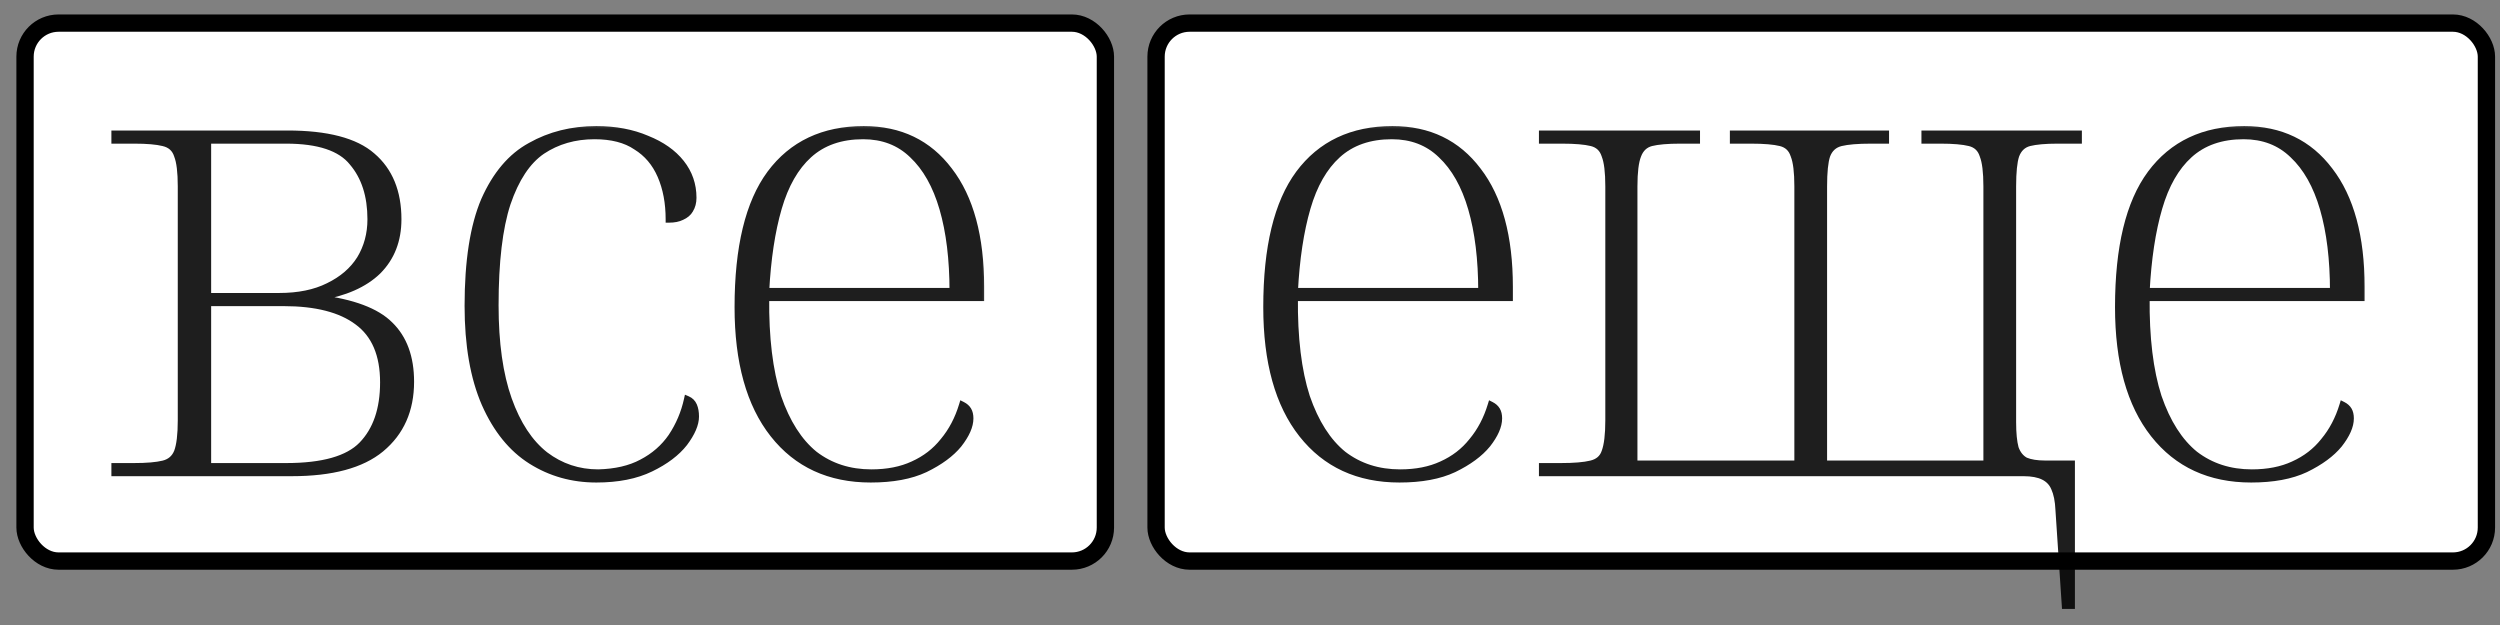
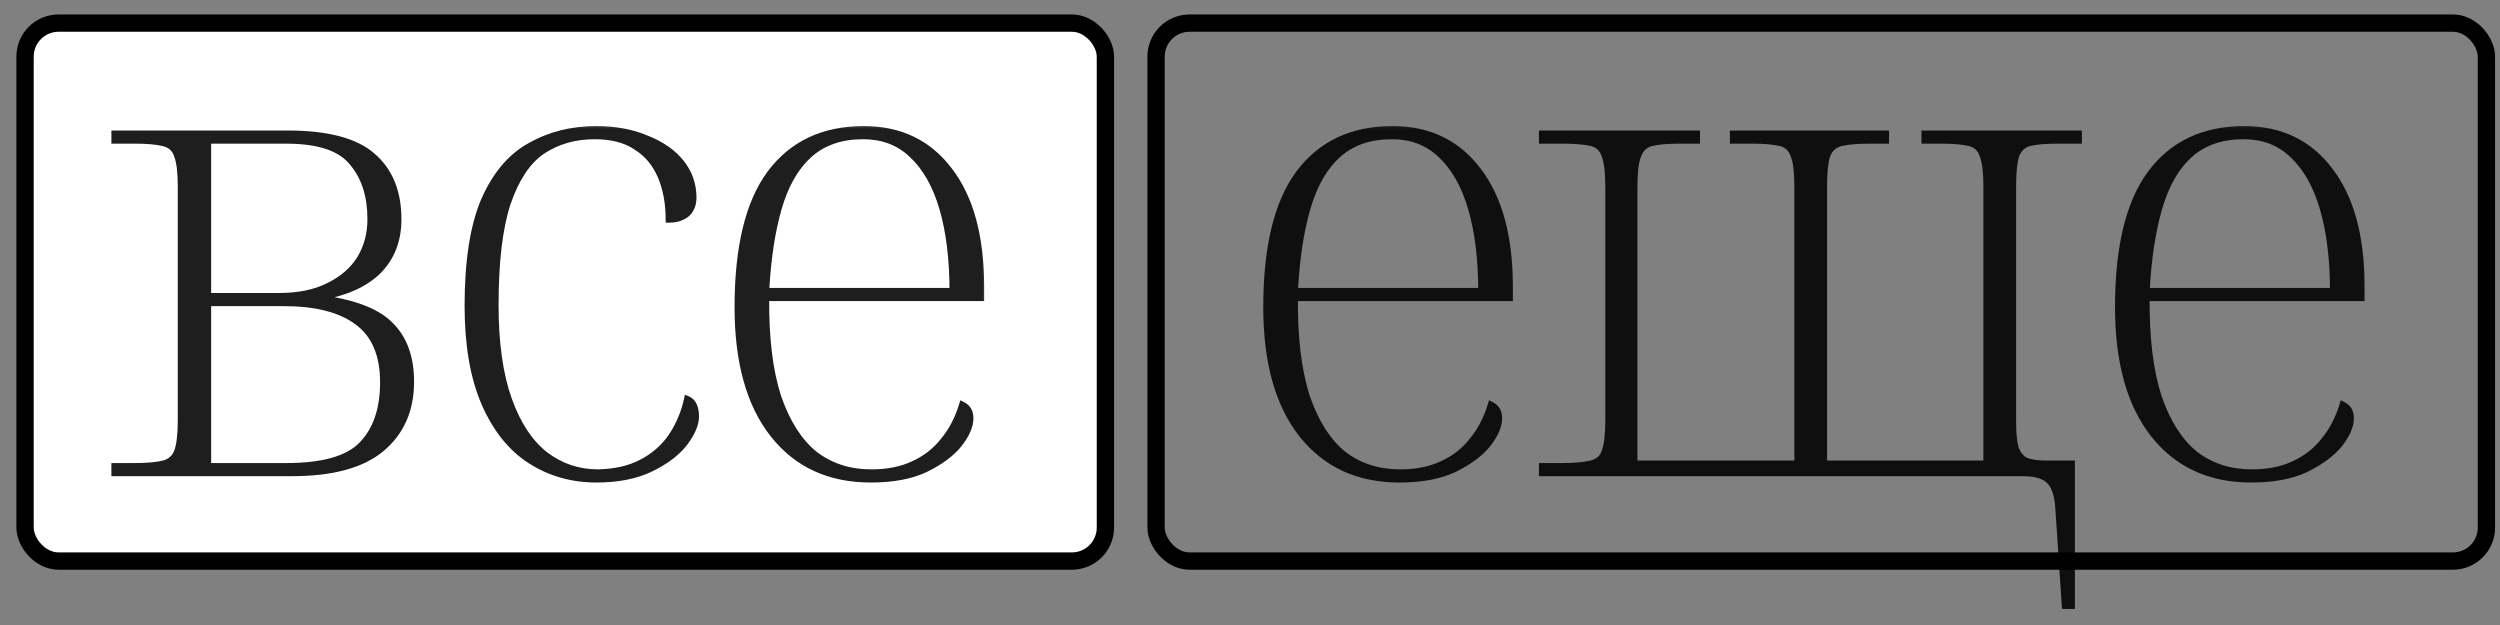
<svg xmlns="http://www.w3.org/2000/svg" width="120" height="30" viewBox="0 0 120 30" fill="none">
  <rect x="0" y="0" width="120" height="30" fill="#808080" stroke="none" />
  <rect x="1.202" y="1.109" width="51.857" height="25.822" rx="1.608" fill="white" />
  <rect x="1.202" y="1.109" width="51.857" height="25.822" rx="1.608" stroke="black" stroke-width="0.831" />
  <g opacity="0.88">
    <mask id="path-2-outside-1_2035_19" maskUnits="userSpaceOnUse" x="4.63" y="5.694" width="43" height="18" fill="black">
      <rect fill="white" x="4.63" y="5.694" width="43" height="18" />
-       <path d="M5.51 22.694V22.39H6.421C7.048 22.39 7.523 22.35 7.847 22.269C8.171 22.188 8.393 21.996 8.515 21.692C8.636 21.369 8.697 20.863 8.697 20.175V8.947C8.697 8.259 8.636 7.763 8.515 7.46C8.414 7.136 8.191 6.934 7.847 6.853C7.523 6.772 7.058 6.731 6.451 6.731H5.51V6.428H13.795C15.697 6.428 17.052 6.782 17.861 7.49C18.691 8.198 19.106 9.21 19.106 10.525C19.106 11.536 18.782 12.366 18.134 13.013C17.487 13.64 16.546 14.055 15.312 14.257V14.318C16.931 14.52 18.064 14.945 18.711 15.592C19.379 16.24 19.712 17.15 19.712 18.324C19.712 19.679 19.237 20.751 18.286 21.54C17.356 22.309 15.929 22.694 14.007 22.694H5.51ZM13.734 22.39C15.494 22.39 16.708 22.046 17.376 21.358C18.064 20.65 18.408 19.649 18.408 18.354C18.408 17.019 17.993 16.048 17.163 15.441C16.354 14.834 15.171 14.53 13.613 14.53H9.971V22.39H13.734ZM13.4 14.227C14.331 14.227 15.12 14.065 15.768 13.741C16.435 13.418 16.941 12.983 17.285 12.437C17.629 11.87 17.801 11.233 17.801 10.525C17.801 9.392 17.507 8.481 16.921 7.793C16.354 7.085 15.292 6.731 13.734 6.731H9.971V14.227H13.4ZM28.624 22.997C27.471 22.997 26.429 22.704 25.498 22.117C24.568 21.53 23.829 20.62 23.283 19.386C22.737 18.131 22.464 16.564 22.464 14.682C22.464 12.538 22.727 10.848 23.253 9.614C23.799 8.38 24.538 7.51 25.468 7.005C26.399 6.478 27.451 6.215 28.624 6.215C29.535 6.215 30.344 6.367 31.052 6.671C31.76 6.954 32.306 7.338 32.691 7.824C33.075 8.309 33.267 8.866 33.267 9.493C33.267 9.715 33.217 9.908 33.115 10.069C33.035 10.211 32.903 10.322 32.721 10.403C32.559 10.484 32.357 10.525 32.114 10.525C32.114 9.736 31.983 9.038 31.72 8.431C31.456 7.824 31.062 7.359 30.536 7.035C30.03 6.691 29.363 6.519 28.533 6.519C27.582 6.519 26.743 6.762 26.014 7.247C25.306 7.733 24.75 8.572 24.345 9.766C23.961 10.939 23.769 12.568 23.769 14.652C23.769 16.473 23.981 17.98 24.406 19.173C24.831 20.367 25.418 21.257 26.166 21.844C26.915 22.41 27.764 22.694 28.715 22.694C29.545 22.673 30.243 22.512 30.809 22.208C31.396 21.905 31.871 21.49 32.235 20.964C32.6 20.418 32.852 19.821 32.994 19.173C33.136 19.234 33.237 19.335 33.298 19.477C33.358 19.619 33.389 19.791 33.389 19.993C33.389 20.357 33.206 20.782 32.842 21.267C32.478 21.733 31.942 22.137 31.234 22.481C30.526 22.825 29.656 22.997 28.624 22.997ZM41.795 22.997C39.813 22.997 38.255 22.279 37.122 20.843C35.989 19.406 35.423 17.373 35.423 14.743C35.423 11.87 35.939 9.736 36.97 8.34C38.022 6.924 39.52 6.215 41.462 6.215C43.202 6.215 44.567 6.873 45.559 8.188C46.57 9.503 47.076 11.364 47.076 13.772V14.288H36.758C36.738 16.21 36.93 17.798 37.335 19.052C37.759 20.286 38.346 21.207 39.095 21.814C39.864 22.4 40.774 22.694 41.826 22.694C42.595 22.694 43.262 22.562 43.829 22.299C44.415 22.036 44.901 21.662 45.285 21.176C45.69 20.691 45.993 20.114 46.196 19.447C46.317 19.507 46.408 19.588 46.469 19.689C46.53 19.791 46.56 19.922 46.56 20.084C46.56 20.448 46.378 20.863 46.014 21.328C45.65 21.773 45.113 22.168 44.405 22.512C43.717 22.835 42.847 22.997 41.795 22.997ZM45.74 13.984C45.74 12.447 45.579 11.121 45.255 10.009C44.931 8.896 44.446 8.036 43.798 7.429C43.171 6.822 42.382 6.519 41.431 6.519C40.359 6.519 39.489 6.822 38.822 7.429C38.174 8.016 37.689 8.866 37.365 9.978C37.041 11.091 36.839 12.426 36.758 13.984H45.74Z" />
    </mask>
    <path d="M5.51 22.694V22.39H6.421C7.048 22.39 7.523 22.35 7.847 22.269C8.171 22.188 8.393 21.996 8.515 21.692C8.636 21.369 8.697 20.863 8.697 20.175V8.947C8.697 8.259 8.636 7.763 8.515 7.46C8.414 7.136 8.191 6.934 7.847 6.853C7.523 6.772 7.058 6.731 6.451 6.731H5.51V6.428H13.795C15.697 6.428 17.052 6.782 17.861 7.49C18.691 8.198 19.106 9.21 19.106 10.525C19.106 11.536 18.782 12.366 18.134 13.013C17.487 13.64 16.546 14.055 15.312 14.257V14.318C16.931 14.52 18.064 14.945 18.711 15.592C19.379 16.24 19.712 17.15 19.712 18.324C19.712 19.679 19.237 20.751 18.286 21.54C17.356 22.309 15.929 22.694 14.007 22.694H5.51ZM13.734 22.39C15.494 22.39 16.708 22.046 17.376 21.358C18.064 20.65 18.408 19.649 18.408 18.354C18.408 17.019 17.993 16.048 17.163 15.441C16.354 14.834 15.171 14.53 13.613 14.53H9.971V22.39H13.734ZM13.4 14.227C14.331 14.227 15.12 14.065 15.768 13.741C16.435 13.418 16.941 12.983 17.285 12.437C17.629 11.87 17.801 11.233 17.801 10.525C17.801 9.392 17.507 8.481 16.921 7.793C16.354 7.085 15.292 6.731 13.734 6.731H9.971V14.227H13.4ZM28.624 22.997C27.471 22.997 26.429 22.704 25.498 22.117C24.568 21.53 23.829 20.62 23.283 19.386C22.737 18.131 22.464 16.564 22.464 14.682C22.464 12.538 22.727 10.848 23.253 9.614C23.799 8.38 24.538 7.51 25.468 7.005C26.399 6.478 27.451 6.215 28.624 6.215C29.535 6.215 30.344 6.367 31.052 6.671C31.76 6.954 32.306 7.338 32.691 7.824C33.075 8.309 33.267 8.866 33.267 9.493C33.267 9.715 33.217 9.908 33.115 10.069C33.035 10.211 32.903 10.322 32.721 10.403C32.559 10.484 32.357 10.525 32.114 10.525C32.114 9.736 31.983 9.038 31.72 8.431C31.456 7.824 31.062 7.359 30.536 7.035C30.03 6.691 29.363 6.519 28.533 6.519C27.582 6.519 26.743 6.762 26.014 7.247C25.306 7.733 24.75 8.572 24.345 9.766C23.961 10.939 23.769 12.568 23.769 14.652C23.769 16.473 23.981 17.98 24.406 19.173C24.831 20.367 25.418 21.257 26.166 21.844C26.915 22.41 27.764 22.694 28.715 22.694C29.545 22.673 30.243 22.512 30.809 22.208C31.396 21.905 31.871 21.49 32.235 20.964C32.6 20.418 32.852 19.821 32.994 19.173C33.136 19.234 33.237 19.335 33.298 19.477C33.358 19.619 33.389 19.791 33.389 19.993C33.389 20.357 33.206 20.782 32.842 21.267C32.478 21.733 31.942 22.137 31.234 22.481C30.526 22.825 29.656 22.997 28.624 22.997ZM41.795 22.997C39.813 22.997 38.255 22.279 37.122 20.843C35.989 19.406 35.423 17.373 35.423 14.743C35.423 11.87 35.939 9.736 36.97 8.34C38.022 6.924 39.52 6.215 41.462 6.215C43.202 6.215 44.567 6.873 45.559 8.188C46.57 9.503 47.076 11.364 47.076 13.772V14.288H36.758C36.738 16.21 36.93 17.798 37.335 19.052C37.759 20.286 38.346 21.207 39.095 21.814C39.864 22.4 40.774 22.694 41.826 22.694C42.595 22.694 43.262 22.562 43.829 22.299C44.415 22.036 44.901 21.662 45.285 21.176C45.69 20.691 45.993 20.114 46.196 19.447C46.317 19.507 46.408 19.588 46.469 19.689C46.53 19.791 46.56 19.922 46.56 20.084C46.56 20.448 46.378 20.863 46.014 21.328C45.65 21.773 45.113 22.168 44.405 22.512C43.717 22.835 42.847 22.997 41.795 22.997ZM45.74 13.984C45.74 12.447 45.579 11.121 45.255 10.009C44.931 8.896 44.446 8.036 43.798 7.429C43.171 6.822 42.382 6.519 41.431 6.519C40.359 6.519 39.489 6.822 38.822 7.429C38.174 8.016 37.689 8.866 37.365 9.978C37.041 11.091 36.839 12.426 36.758 13.984H45.74Z" fill="black" />
-     <path d="M5.51 22.694H5.347V22.857H5.51V22.694ZM5.51 22.39V22.227H5.347V22.39H5.51ZM7.847 22.269L7.887 22.427L7.847 22.269ZM8.515 21.692L8.667 21.753L8.668 21.75L8.515 21.692ZM8.515 7.46L8.358 7.509L8.363 7.52L8.515 7.46ZM7.847 6.853L7.807 7.011L7.81 7.012L7.847 6.853ZM5.51 6.731H5.347V6.895H5.51V6.731ZM5.51 6.428V6.264H5.347V6.428H5.51ZM17.861 7.49L17.754 7.613L17.755 7.614L17.861 7.49ZM18.134 13.013L18.248 13.131L18.25 13.129L18.134 13.013ZM15.312 14.257L15.286 14.096L15.149 14.118V14.257H15.312ZM15.312 14.318H15.149V14.462L15.292 14.48L15.312 14.318ZM18.711 15.592L18.595 15.708L18.597 15.71L18.711 15.592ZM18.286 21.54L18.39 21.667L18.391 21.666L18.286 21.54ZM17.376 21.358L17.259 21.244L17.259 21.244L17.376 21.358ZM17.163 15.441L17.065 15.572L17.067 15.573L17.163 15.441ZM9.971 14.53V14.367H9.808V14.53H9.971ZM9.971 22.39H9.808V22.554H9.971V22.39ZM15.768 13.741L15.696 13.594L15.694 13.595L15.768 13.741ZM17.285 12.437L17.423 12.524L17.425 12.521L17.285 12.437ZM16.921 7.793L16.793 7.896L16.796 7.9L16.921 7.793ZM9.971 6.731V6.568H9.808V6.731H9.971ZM9.971 14.227H9.808V14.39H9.971V14.227ZM5.51 22.694H5.674V22.39H5.51H5.347V22.694H5.51ZM5.51 22.39V22.554H6.421V22.39V22.227H5.51V22.39ZM6.421 22.39V22.554C7.052 22.554 7.543 22.513 7.887 22.427L7.847 22.269L7.807 22.11C7.503 22.186 7.044 22.227 6.421 22.227V22.39ZM7.847 22.269L7.887 22.427C8.26 22.334 8.525 22.106 8.667 21.753L8.515 21.692L8.363 21.631C8.261 21.885 8.081 22.042 7.807 22.11L7.847 22.269ZM8.515 21.692L8.668 21.75C8.8 21.397 8.86 20.867 8.86 20.175H8.697H8.533C8.533 20.859 8.472 21.34 8.362 21.635L8.515 21.692ZM8.697 20.175H8.86V8.947H8.697H8.533V20.175H8.697ZM8.697 8.947H8.86C8.86 8.256 8.8 7.733 8.667 7.399L8.515 7.46L8.363 7.52C8.472 7.793 8.533 8.262 8.533 8.947H8.697ZM8.515 7.46L8.671 7.411C8.552 7.029 8.282 6.787 7.885 6.694L7.847 6.853L7.81 7.012C8.1 7.08 8.276 7.243 8.359 7.508L8.515 7.46ZM7.847 6.853L7.887 6.694C7.544 6.608 7.062 6.568 6.451 6.568V6.731V6.895C7.054 6.895 7.503 6.935 7.807 7.011L7.847 6.853ZM6.451 6.731V6.568H5.51V6.731V6.895H6.451V6.731ZM5.51 6.731H5.674V6.428H5.51H5.347V6.731H5.51ZM5.51 6.428V6.591H13.795V6.428V6.264H5.51V6.428ZM13.795 6.428V6.591C15.685 6.591 16.99 6.945 17.754 7.613L17.861 7.49L17.969 7.367C17.114 6.619 15.709 6.264 13.795 6.264V6.428ZM17.861 7.49L17.755 7.614C18.541 8.285 18.942 9.247 18.942 10.525H19.106H19.269C19.269 9.173 18.841 8.111 17.968 7.366L17.861 7.49ZM19.106 10.525H18.942C18.942 11.498 18.632 12.284 18.019 12.897L18.134 13.013L18.25 13.129C18.932 12.447 19.269 11.575 19.269 10.525H19.106ZM18.134 13.013L18.021 12.896C17.405 13.492 16.499 13.897 15.286 14.096L15.312 14.257L15.339 14.419C16.593 14.213 17.569 13.788 18.248 13.131L18.134 13.013ZM15.312 14.257H15.149V14.318H15.312H15.476V14.257H15.312ZM15.312 14.318L15.292 14.48C16.899 14.681 17.987 15.1 18.595 15.708L18.711 15.592L18.827 15.477C18.14 14.79 16.962 14.359 15.333 14.156L15.312 14.318ZM18.711 15.592L18.597 15.71C19.225 16.319 19.549 17.182 19.549 18.324H19.713H19.876C19.876 17.118 19.532 16.161 18.825 15.475L18.711 15.592ZM19.713 18.324H19.549C19.549 19.636 19.091 20.66 18.182 21.415L18.286 21.54L18.391 21.666C19.383 20.843 19.876 19.723 19.876 18.324H19.713ZM18.286 21.54L18.182 21.414C17.294 22.148 15.912 22.53 14.007 22.53V22.694V22.857C15.946 22.857 17.418 22.47 18.39 21.667L18.286 21.54ZM14.007 22.694V22.53H5.51V22.694V22.857H14.007V22.694ZM13.734 22.39V22.554C15.505 22.554 16.777 22.21 17.493 21.472L17.376 21.358L17.259 21.244C16.639 21.883 15.484 22.227 13.734 22.227V22.39ZM17.376 21.358L17.493 21.472C18.219 20.725 18.571 19.678 18.571 18.354H18.408H18.244C18.244 19.62 17.908 20.575 17.259 21.244L17.376 21.358ZM18.408 18.354H18.571C18.571 16.984 18.144 15.955 17.26 15.309L17.163 15.441L17.067 15.573C17.842 16.14 18.244 17.054 18.244 18.354H18.408ZM17.163 15.441L17.262 15.31C16.412 14.673 15.188 14.367 13.613 14.367V14.53V14.694C15.153 14.694 16.296 14.995 17.065 15.572L17.163 15.441ZM13.613 14.53V14.367H9.971V14.53V14.694H13.613V14.53ZM9.971 14.53H9.808V22.39H9.971H10.135V14.53H9.971ZM9.971 22.39V22.554H13.734V22.39V22.227H9.971V22.39ZM13.4 14.227V14.39C14.35 14.39 15.165 14.226 15.841 13.888L15.768 13.741L15.694 13.595C15.075 13.905 14.313 14.063 13.4 14.063V14.227ZM15.768 13.741L15.839 13.889C16.53 13.554 17.061 13.1 17.423 12.524L17.285 12.437L17.146 12.349C16.821 12.866 16.34 13.282 15.696 13.594L15.768 13.741ZM17.285 12.437L17.425 12.521C17.785 11.928 17.964 11.261 17.964 10.525H17.801H17.637C17.637 11.205 17.472 11.812 17.145 12.352L17.285 12.437ZM17.801 10.525H17.964C17.964 9.363 17.663 8.412 17.045 7.687L16.921 7.793L16.796 7.9C17.352 8.551 17.637 9.421 17.637 10.525H17.801ZM16.921 7.793L17.048 7.691C16.434 6.924 15.307 6.568 13.734 6.568V6.731V6.895C15.277 6.895 16.274 7.247 16.793 7.896L16.921 7.793ZM13.734 6.731V6.568H9.971V6.731V6.895H13.734V6.731ZM9.971 6.731H9.808V14.227H9.971H10.135V6.731H9.971ZM9.971 14.227V14.39H13.4V14.227V14.063H9.971V14.227ZM25.498 22.117L25.411 22.255L25.498 22.117ZM23.283 19.386L23.133 19.451L23.134 19.452L23.283 19.386ZM23.253 9.614L23.103 9.548L23.102 9.55L23.253 9.614ZM25.468 7.005L25.546 7.148L25.549 7.147L25.468 7.005ZM31.052 6.671L30.988 6.821L30.991 6.823L31.052 6.671ZM32.691 7.824L32.562 7.925L32.691 7.824ZM33.115 10.069L32.977 9.983L32.974 9.988L33.115 10.069ZM32.721 10.403L32.654 10.254L32.648 10.257L32.721 10.403ZM32.114 10.525H31.951V10.688H32.114V10.525ZM31.72 8.431L31.87 8.366L31.72 8.431ZM30.536 7.035L30.444 7.17L30.45 7.174L30.536 7.035ZM26.014 7.247L25.924 7.111L25.922 7.112L26.014 7.247ZM24.345 9.766L24.19 9.713L24.19 9.715L24.345 9.766ZM24.406 19.173L24.252 19.228L24.406 19.173ZM26.166 21.844L26.065 21.973L26.067 21.974L26.166 21.844ZM28.715 22.694V22.857L28.719 22.857L28.715 22.694ZM30.809 22.208L30.734 22.063L30.732 22.064L30.809 22.208ZM32.235 20.964L32.37 21.057L32.371 21.055L32.235 20.964ZM32.994 19.173L33.059 19.023L32.877 18.945L32.834 19.139L32.994 19.173ZM33.298 19.477L33.448 19.412V19.412L33.298 19.477ZM32.842 21.267L32.971 21.368L32.973 21.366L32.842 21.267ZM31.234 22.481L31.163 22.334L31.234 22.481ZM28.624 22.997V22.834C27.5 22.834 26.489 22.548 25.586 21.979L25.498 22.117L25.411 22.255C26.369 22.859 27.442 23.161 28.624 23.161V22.997ZM25.498 22.117L25.586 21.979C24.688 21.413 23.969 20.531 23.433 19.32L23.283 19.386L23.134 19.452C23.69 20.709 24.448 21.648 25.411 22.255L25.498 22.117ZM23.283 19.386L23.433 19.32C22.899 18.093 22.628 16.549 22.628 14.682H22.464H22.3C22.3 16.578 22.575 18.17 23.133 19.451L23.283 19.386ZM22.464 14.682H22.628C22.628 12.548 22.89 10.884 23.403 9.678L23.253 9.614L23.102 9.55C22.564 10.813 22.3 12.527 22.3 14.682H22.464ZM23.253 9.614L23.402 9.681C23.938 8.47 24.655 7.633 25.546 7.148L25.468 7.005L25.39 6.861C24.42 7.388 23.66 8.29 23.103 9.548L23.253 9.614ZM25.468 7.005L25.549 7.147C26.452 6.636 27.476 6.379 28.624 6.379V6.215V6.052C27.425 6.052 26.345 6.321 25.388 6.862L25.468 7.005ZM28.624 6.215V6.379C29.516 6.379 30.303 6.528 30.988 6.821L31.052 6.671L31.116 6.52C30.385 6.207 29.553 6.052 28.624 6.052V6.215ZM31.052 6.671L30.991 6.823C31.679 7.098 32.199 7.467 32.562 7.925L32.691 7.824L32.819 7.722C32.413 7.21 31.841 6.81 31.113 6.519L31.052 6.671ZM32.691 7.824L32.562 7.925C32.924 8.382 33.104 8.902 33.104 9.493H33.267H33.431C33.431 8.829 33.227 8.237 32.819 7.722L32.691 7.824ZM33.267 9.493H33.104C33.104 9.69 33.059 9.851 32.977 9.983L33.115 10.069L33.254 10.156C33.374 9.964 33.431 9.741 33.431 9.493H33.267ZM33.115 10.069L32.974 9.988C32.913 10.094 32.812 10.184 32.654 10.254L32.721 10.403L32.787 10.553C32.994 10.461 33.156 10.329 33.258 10.151L33.115 10.069ZM32.721 10.403L32.648 10.257C32.515 10.323 32.34 10.361 32.114 10.361V10.525V10.688C32.374 10.688 32.603 10.645 32.794 10.55L32.721 10.403ZM32.114 10.525H32.278C32.278 9.718 32.143 8.997 31.87 8.366L31.72 8.431L31.57 8.496C31.822 9.079 31.951 9.754 31.951 10.525H32.114ZM31.72 8.431L31.87 8.366C31.594 7.73 31.178 7.238 30.622 6.896L30.536 7.035L30.45 7.174C30.946 7.479 31.319 7.917 31.57 8.496L31.72 8.431ZM30.536 7.035L30.628 6.9C30.087 6.532 29.384 6.355 28.533 6.355V6.519V6.683C29.341 6.683 29.974 6.85 30.444 7.17L30.536 7.035ZM28.533 6.519V6.355C27.553 6.355 26.681 6.606 25.924 7.111L26.014 7.247L26.105 7.383C26.804 6.917 27.612 6.683 28.533 6.683V6.519ZM26.014 7.247L25.922 7.112C25.174 7.625 24.601 8.501 24.19 9.714L24.345 9.766L24.5 9.819C24.899 8.643 25.439 7.84 26.107 7.382L26.014 7.247ZM24.345 9.766L24.19 9.715C23.798 10.912 23.605 12.561 23.605 14.652H23.769H23.932C23.932 12.575 24.124 10.966 24.501 9.817L24.345 9.766ZM23.769 14.652H23.605C23.605 16.484 23.819 18.011 24.252 19.228L24.406 19.173L24.56 19.119C24.144 17.948 23.932 16.461 23.932 14.652H23.769ZM24.406 19.173L24.252 19.228C24.684 20.442 25.285 21.361 26.065 21.973L26.166 21.844L26.267 21.715C25.55 21.153 24.978 20.293 24.56 19.119L24.406 19.173ZM26.166 21.844L26.067 21.974C26.845 22.563 27.729 22.857 28.715 22.857V22.694V22.53C27.799 22.53 26.985 22.258 26.265 21.713L26.166 21.844ZM28.715 22.694L28.719 22.857C29.567 22.837 30.292 22.671 30.886 22.352L30.809 22.208L30.732 22.064C30.194 22.352 29.522 22.51 28.711 22.53L28.715 22.694ZM30.809 22.208L30.884 22.353C31.494 22.038 31.99 21.606 32.37 21.057L32.235 20.964L32.101 20.871C31.753 21.374 31.298 21.771 30.734 22.063L30.809 22.208ZM32.235 20.964L32.371 21.055C32.747 20.491 33.008 19.875 33.154 19.208L32.994 19.173L32.834 19.139C32.697 19.766 32.452 20.344 32.099 20.873L32.235 20.964ZM32.994 19.173L32.93 19.324C33.033 19.368 33.103 19.438 33.147 19.541L33.298 19.477L33.448 19.412C33.371 19.232 33.239 19.1 33.059 19.023L32.994 19.173ZM33.298 19.477L33.147 19.541C33.197 19.657 33.225 19.806 33.225 19.993H33.389H33.552C33.552 19.775 33.52 19.58 33.448 19.412L33.298 19.477ZM33.389 19.993H33.225C33.225 20.305 33.067 20.695 32.712 21.169L32.842 21.267L32.973 21.366C33.346 20.869 33.552 20.409 33.552 19.993H33.389ZM32.842 21.267L32.714 21.166C32.369 21.607 31.855 21.997 31.163 22.334L31.234 22.481L31.305 22.628C32.029 22.277 32.587 21.858 32.971 21.368L32.842 21.267ZM31.234 22.481L31.163 22.334C30.483 22.664 29.639 22.834 28.624 22.834V22.997V23.161C29.673 23.161 30.569 22.986 31.305 22.628L31.234 22.481ZM37.122 20.843L37.251 20.741L37.122 20.843ZM36.97 8.34L36.839 8.242L36.839 8.243L36.97 8.34ZM45.559 8.188L45.428 8.286L45.429 8.288L45.559 8.188ZM47.076 14.288V14.451H47.239V14.288H47.076ZM36.758 14.288V14.124H36.596L36.594 14.286L36.758 14.288ZM37.335 19.052L37.179 19.102L37.18 19.105L37.335 19.052ZM39.095 21.814L38.992 21.941L38.995 21.944L39.095 21.814ZM43.829 22.299L43.762 22.15L43.76 22.151L43.829 22.299ZM45.285 21.176L45.16 21.072L45.157 21.075L45.285 21.176ZM46.196 19.447L46.269 19.3L46.095 19.213L46.039 19.399L46.196 19.447ZM46.469 19.689L46.609 19.605V19.605L46.469 19.689ZM46.014 21.328L46.14 21.432L46.142 21.429L46.014 21.328ZM44.405 22.512L44.475 22.66L44.477 22.659L44.405 22.512ZM45.74 13.984V14.148H45.904V13.984H45.74ZM43.798 7.429L43.685 7.547L43.687 7.549L43.798 7.429ZM38.822 7.429L38.931 7.551L38.932 7.55L38.822 7.429ZM37.365 9.978L37.208 9.933L37.365 9.978ZM36.758 13.984L36.595 13.976L36.586 14.148H36.758V13.984ZM41.795 22.997V22.834C39.858 22.834 38.35 22.135 37.251 20.741L37.122 20.843L36.994 20.944C38.16 22.423 39.768 23.161 41.795 23.161V22.997ZM37.122 20.843L37.251 20.741C36.148 19.344 35.586 17.352 35.586 14.743H35.423H35.259C35.259 17.394 35.83 19.468 36.994 20.944L37.122 20.843ZM35.423 14.743H35.586C35.586 11.884 36.101 9.792 37.102 8.437L36.97 8.34L36.839 8.243C35.777 9.68 35.259 11.856 35.259 14.743H35.423ZM36.97 8.34L37.102 8.437C38.12 7.067 39.565 6.379 41.462 6.379V6.215V6.052C39.474 6.052 37.925 6.78 36.839 8.242L36.97 8.34ZM41.462 6.215V6.379C43.154 6.379 44.469 7.015 45.428 8.286L45.559 8.188L45.689 8.09C44.665 6.731 43.249 6.052 41.462 6.052V6.215ZM45.559 8.188L45.429 8.288C46.41 9.564 46.912 11.385 46.912 13.772H47.076H47.239C47.239 11.344 46.73 9.442 45.688 8.088L45.559 8.188ZM47.076 13.772H46.912V14.288H47.076H47.239V13.772H47.076ZM47.076 14.288V14.124H36.758V14.288V14.451H47.076V14.288ZM36.758 14.288L36.594 14.286C36.574 16.218 36.767 17.825 37.179 19.102L37.335 19.052L37.49 19.002C37.093 17.77 36.901 16.201 36.922 14.289L36.758 14.288ZM37.335 19.052L37.18 19.105C37.611 20.358 38.212 21.309 38.992 21.941L39.095 21.814L39.198 21.686C38.48 21.105 37.908 20.214 37.489 18.999L37.335 19.052ZM39.095 21.814L38.995 21.944C39.795 22.554 40.741 22.857 41.826 22.857V22.694V22.53C40.806 22.53 39.932 22.247 39.194 21.683L39.095 21.814ZM41.826 22.694V22.857C42.613 22.857 43.305 22.723 43.898 22.448L43.829 22.299L43.76 22.151C43.219 22.402 42.576 22.53 41.826 22.53V22.694ZM43.829 22.299L43.896 22.448C44.505 22.175 45.012 21.785 45.414 21.278L45.285 21.176L45.157 21.075C44.79 21.539 44.325 21.897 43.762 22.15L43.829 22.299ZM45.285 21.176L45.411 21.281C45.831 20.777 46.144 20.18 46.352 19.494L46.196 19.447L46.039 19.399C45.843 20.048 45.549 20.605 45.16 21.072L45.285 21.176ZM46.196 19.447L46.123 19.593C46.22 19.642 46.286 19.703 46.329 19.773L46.469 19.689L46.609 19.605C46.53 19.474 46.414 19.373 46.269 19.3L46.196 19.447ZM46.469 19.689L46.329 19.773C46.369 19.841 46.396 19.941 46.396 20.084H46.56H46.724C46.724 19.903 46.69 19.739 46.609 19.605L46.469 19.689ZM46.56 20.084H46.396C46.396 20.395 46.239 20.774 45.885 21.227L46.014 21.328L46.142 21.429C46.516 20.951 46.724 20.501 46.724 20.084H46.56ZM46.014 21.328L45.887 21.224C45.542 21.646 45.028 22.027 44.334 22.364L44.405 22.512L44.477 22.659C45.199 22.308 45.757 21.901 46.14 21.432L46.014 21.328ZM44.405 22.512L44.336 22.363C43.676 22.674 42.832 22.834 41.795 22.834V22.997V23.161C42.863 23.161 43.759 22.997 44.475 22.66L44.405 22.512ZM45.74 13.984H45.904C45.904 12.436 45.741 11.095 45.412 9.963L45.255 10.009L45.098 10.055C45.416 11.148 45.577 12.457 45.577 13.984H45.74ZM45.255 10.009L45.412 9.963C45.083 8.831 44.585 7.942 43.91 7.31L43.798 7.429L43.687 7.549C44.307 8.13 44.78 8.962 45.098 10.055L45.255 10.009ZM43.798 7.429L43.912 7.312C43.252 6.673 42.42 6.355 41.431 6.355V6.519V6.683C42.344 6.683 43.091 6.972 43.685 7.547L43.798 7.429ZM41.431 6.519V6.355C40.327 6.355 39.415 6.669 38.712 7.308L38.822 7.429L38.932 7.55C39.564 6.976 40.392 6.683 41.431 6.683V6.519ZM38.822 7.429L38.712 7.308C38.036 7.921 37.537 8.8 37.208 9.933L37.365 9.978L37.522 10.024C37.84 8.931 38.313 8.111 38.931 7.551L38.822 7.429ZM37.365 9.978L37.208 9.933C36.88 11.061 36.676 12.409 36.595 13.976L36.758 13.984L36.921 13.993C37.002 12.443 37.203 11.121 37.522 10.024L37.365 9.978ZM36.758 13.984V14.148H45.74V13.984V13.821H36.758V13.984Z" fill="black" mask="url(#path-2-outside-1_2035_19)" />
+     <path d="M5.51 22.694H5.347V22.857H5.51V22.694ZM5.51 22.39V22.227H5.347V22.39H5.51ZM7.847 22.269L7.887 22.427L7.847 22.269ZM8.515 21.692L8.667 21.753L8.668 21.75L8.515 21.692ZM8.515 7.46L8.358 7.509L8.363 7.52L8.515 7.46ZM7.847 6.853L7.807 7.011L7.81 7.012L7.847 6.853ZM5.51 6.731H5.347V6.895H5.51V6.731ZM5.51 6.428V6.264H5.347V6.428H5.51ZM17.861 7.49L17.754 7.613L17.755 7.614L17.861 7.49ZM18.134 13.013L18.248 13.131L18.25 13.129L18.134 13.013ZM15.312 14.257L15.286 14.096L15.149 14.118V14.257H15.312ZM15.312 14.318H15.149V14.462L15.292 14.48L15.312 14.318ZM18.711 15.592L18.595 15.708L18.597 15.71L18.711 15.592ZM18.286 21.54L18.39 21.667L18.391 21.666L18.286 21.54ZM17.376 21.358L17.259 21.244L17.259 21.244L17.376 21.358ZM17.163 15.441L17.065 15.572L17.067 15.573L17.163 15.441ZM9.971 14.53V14.367H9.808V14.53H9.971ZM9.971 22.39H9.808V22.554H9.971V22.39ZM15.768 13.741L15.696 13.594L15.694 13.595L15.768 13.741ZM17.285 12.437L17.423 12.524L17.425 12.521L17.285 12.437ZM16.921 7.793L16.793 7.896L16.796 7.9L16.921 7.793ZM9.971 6.731V6.568H9.808V6.731H9.971ZM9.971 14.227H9.808V14.39H9.971V14.227ZM5.51 22.694H5.674V22.39H5.51H5.347V22.694H5.51ZM5.51 22.39V22.554H6.421V22.39V22.227H5.51V22.39ZM6.421 22.39V22.554C7.052 22.554 7.543 22.513 7.887 22.427L7.847 22.269L7.807 22.11C7.503 22.186 7.044 22.227 6.421 22.227V22.39ZM7.847 22.269L7.887 22.427C8.26 22.334 8.525 22.106 8.667 21.753L8.515 21.692L8.363 21.631C8.261 21.885 8.081 22.042 7.807 22.11L7.847 22.269ZM8.515 21.692L8.668 21.75C8.8 21.397 8.86 20.867 8.86 20.175H8.697H8.533C8.533 20.859 8.472 21.34 8.362 21.635L8.515 21.692ZM8.697 20.175H8.86V8.947H8.697H8.533V20.175H8.697ZM8.697 8.947H8.86C8.86 8.256 8.8 7.733 8.667 7.399L8.515 7.46L8.363 7.52C8.472 7.793 8.533 8.262 8.533 8.947H8.697ZM8.515 7.46L8.671 7.411C8.552 7.029 8.282 6.787 7.885 6.694L7.847 6.853L7.81 7.012C8.1 7.08 8.276 7.243 8.359 7.508L8.515 7.46ZM7.847 6.853L7.887 6.694C7.544 6.608 7.062 6.568 6.451 6.568V6.731V6.895C7.054 6.895 7.503 6.935 7.807 7.011L7.847 6.853ZM6.451 6.731V6.568H5.51V6.731V6.895H6.451V6.731ZM5.51 6.731H5.674V6.428H5.51H5.347V6.731H5.51ZM5.51 6.428V6.591H13.795V6.428V6.264H5.51V6.428ZM13.795 6.428V6.591C15.685 6.591 16.99 6.945 17.754 7.613L17.861 7.49L17.969 7.367C17.114 6.619 15.709 6.264 13.795 6.264V6.428ZM17.861 7.49L17.755 7.614C18.541 8.285 18.942 9.247 18.942 10.525H19.106H19.269C19.269 9.173 18.841 8.111 17.968 7.366L17.861 7.49ZM19.106 10.525H18.942C18.942 11.498 18.632 12.284 18.019 12.897L18.134 13.013L18.25 13.129C18.932 12.447 19.269 11.575 19.269 10.525H19.106ZM18.134 13.013L18.021 12.896C17.405 13.492 16.499 13.897 15.286 14.096L15.312 14.257L15.339 14.419C16.593 14.213 17.569 13.788 18.248 13.131L18.134 13.013ZM15.312 14.257H15.149V14.318H15.312H15.476V14.257H15.312ZM15.312 14.318L15.292 14.48C16.899 14.681 17.987 15.1 18.595 15.708L18.711 15.592L18.827 15.477C18.14 14.79 16.962 14.359 15.333 14.156L15.312 14.318ZM18.711 15.592L18.597 15.71C19.225 16.319 19.549 17.182 19.549 18.324H19.713H19.876C19.876 17.118 19.532 16.161 18.825 15.475L18.711 15.592ZM19.713 18.324H19.549C19.549 19.636 19.091 20.66 18.182 21.415L18.286 21.54L18.391 21.666C19.383 20.843 19.876 19.723 19.876 18.324H19.713ZM18.286 21.54L18.182 21.414C17.294 22.148 15.912 22.53 14.007 22.53V22.694V22.857C15.946 22.857 17.418 22.47 18.39 21.667L18.286 21.54ZM14.007 22.694V22.53H5.51V22.694V22.857H14.007V22.694ZM13.734 22.39V22.554C15.505 22.554 16.777 22.21 17.493 21.472L17.376 21.358L17.259 21.244C16.639 21.883 15.484 22.227 13.734 22.227V22.39ZM17.376 21.358L17.493 21.472C18.219 20.725 18.571 19.678 18.571 18.354H18.408H18.244C18.244 19.62 17.908 20.575 17.259 21.244L17.376 21.358ZM18.408 18.354H18.571C18.571 16.984 18.144 15.955 17.26 15.309L17.163 15.441L17.067 15.573C17.842 16.14 18.244 17.054 18.244 18.354H18.408ZM17.163 15.441L17.262 15.31C16.412 14.673 15.188 14.367 13.613 14.367V14.53V14.694C15.153 14.694 16.296 14.995 17.065 15.572L17.163 15.441ZM13.613 14.53V14.367H9.971V14.53V14.694H13.613V14.53ZM9.971 14.53H9.808V22.39H9.971H10.135V14.53H9.971ZM9.971 22.39V22.554H13.734V22.39V22.227H9.971V22.39ZM13.4 14.227V14.39C14.35 14.39 15.165 14.226 15.841 13.888L15.768 13.741L15.694 13.595C15.075 13.905 14.313 14.063 13.4 14.063V14.227ZM15.768 13.741L15.839 13.889C16.53 13.554 17.061 13.1 17.423 12.524L17.285 12.437L17.146 12.349C16.821 12.866 16.34 13.282 15.696 13.594L15.768 13.741ZM17.285 12.437L17.425 12.521C17.785 11.928 17.964 11.261 17.964 10.525H17.801H17.637C17.637 11.205 17.472 11.812 17.145 12.352L17.285 12.437ZM17.801 10.525H17.964C17.964 9.363 17.663 8.412 17.045 7.687L16.921 7.793L16.796 7.9C17.352 8.551 17.637 9.421 17.637 10.525H17.801ZM16.921 7.793L17.048 7.691C16.434 6.924 15.307 6.568 13.734 6.568V6.731V6.895C15.277 6.895 16.274 7.247 16.793 7.896L16.921 7.793ZM13.734 6.731V6.568H9.971V6.731V6.895H13.734V6.731ZM9.971 6.731H9.808V14.227H9.971H10.135V6.731H9.971ZM9.971 14.227V14.39H13.4V14.227V14.063H9.971V14.227ZM25.498 22.117L25.411 22.255L25.498 22.117ZM23.283 19.386L23.133 19.451L23.134 19.452L23.283 19.386ZM23.253 9.614L23.103 9.548L23.102 9.55L23.253 9.614ZM25.468 7.005L25.546 7.148L25.549 7.147L25.468 7.005ZM31.052 6.671L30.988 6.821L30.991 6.823L31.052 6.671ZM32.691 7.824L32.562 7.925L32.691 7.824ZM33.115 10.069L32.977 9.983L32.974 9.988L33.115 10.069ZM32.721 10.403L32.654 10.254L32.648 10.257L32.721 10.403ZM32.114 10.525H31.951V10.688H32.114V10.525ZM31.72 8.431L31.87 8.366L31.72 8.431ZM30.536 7.035L30.444 7.17L30.45 7.174L30.536 7.035ZM26.014 7.247L25.924 7.111L25.922 7.112L26.014 7.247ZM24.345 9.766L24.19 9.713L24.19 9.715L24.345 9.766ZM24.406 19.173L24.252 19.228L24.406 19.173ZM26.166 21.844L26.065 21.973L26.067 21.974L26.166 21.844ZM28.715 22.694V22.857L28.719 22.857L28.715 22.694ZM30.809 22.208L30.734 22.063L30.732 22.064L30.809 22.208ZM32.235 20.964L32.37 21.057L32.371 21.055L32.235 20.964ZM32.994 19.173L33.059 19.023L32.877 18.945L32.834 19.139L32.994 19.173ZM33.298 19.477L33.448 19.412V19.412L33.298 19.477ZM32.842 21.267L32.971 21.368L32.973 21.366L32.842 21.267ZM31.234 22.481L31.163 22.334L31.234 22.481ZM28.624 22.997V22.834C27.5 22.834 26.489 22.548 25.586 21.979L25.498 22.117L25.411 22.255C26.369 22.859 27.442 23.161 28.624 23.161V22.997ZM25.498 22.117L25.586 21.979C24.688 21.413 23.969 20.531 23.433 19.32L23.283 19.386L23.134 19.452C23.69 20.709 24.448 21.648 25.411 22.255L25.498 22.117ZM23.283 19.386L23.433 19.32C22.899 18.093 22.628 16.549 22.628 14.682H22.464H22.3C22.3 16.578 22.575 18.17 23.133 19.451L23.283 19.386ZM22.464 14.682H22.628C22.628 12.548 22.89 10.884 23.403 9.678L23.253 9.614L23.102 9.55C22.564 10.813 22.3 12.527 22.3 14.682H22.464ZM23.253 9.614L23.402 9.681C23.938 8.47 24.655 7.633 25.546 7.148L25.468 7.005L25.39 6.861C24.42 7.388 23.66 8.29 23.103 9.548L23.253 9.614ZM25.468 7.005L25.549 7.147C26.452 6.636 27.476 6.379 28.624 6.379V6.215V6.052C27.425 6.052 26.345 6.321 25.388 6.862L25.468 7.005ZM28.624 6.215V6.379C29.516 6.379 30.303 6.528 30.988 6.821L31.052 6.671L31.116 6.52C30.385 6.207 29.553 6.052 28.624 6.052V6.215ZM31.052 6.671L30.991 6.823C31.679 7.098 32.199 7.467 32.562 7.925L32.691 7.824L32.819 7.722C32.413 7.21 31.841 6.81 31.113 6.519L31.052 6.671ZM32.691 7.824L32.562 7.925C32.924 8.382 33.104 8.902 33.104 9.493H33.267H33.431C33.431 8.829 33.227 8.237 32.819 7.722L32.691 7.824ZM33.267 9.493H33.104C33.104 9.69 33.059 9.851 32.977 9.983L33.115 10.069L33.254 10.156C33.374 9.964 33.431 9.741 33.431 9.493H33.267ZM33.115 10.069L32.974 9.988C32.913 10.094 32.812 10.184 32.654 10.254L32.721 10.403L32.787 10.553C32.994 10.461 33.156 10.329 33.258 10.151L33.115 10.069ZM32.721 10.403L32.648 10.257C32.515 10.323 32.34 10.361 32.114 10.361V10.525V10.688C32.374 10.688 32.603 10.645 32.794 10.55L32.721 10.403ZM32.114 10.525H32.278C32.278 9.718 32.143 8.997 31.87 8.366L31.72 8.431L31.57 8.496C31.822 9.079 31.951 9.754 31.951 10.525H32.114ZM31.72 8.431L31.87 8.366C31.594 7.73 31.178 7.238 30.622 6.896L30.536 7.035L30.45 7.174C30.946 7.479 31.319 7.917 31.57 8.496L31.72 8.431ZM30.536 7.035L30.628 6.9C30.087 6.532 29.384 6.355 28.533 6.355V6.519V6.683C29.341 6.683 29.974 6.85 30.444 7.17L30.536 7.035ZM28.533 6.519V6.355C27.553 6.355 26.681 6.606 25.924 7.111L26.014 7.247L26.105 7.383C26.804 6.917 27.612 6.683 28.533 6.683V6.519ZM26.014 7.247L25.922 7.112C25.174 7.625 24.601 8.501 24.19 9.714L24.345 9.766L24.5 9.819C24.899 8.643 25.439 7.84 26.107 7.382L26.014 7.247ZM24.345 9.766L24.19 9.715C23.798 10.912 23.605 12.561 23.605 14.652H23.769H23.932C23.932 12.575 24.124 10.966 24.501 9.817L24.345 9.766ZM23.769 14.652H23.605C23.605 16.484 23.819 18.011 24.252 19.228L24.406 19.173L24.56 19.119C24.144 17.948 23.932 16.461 23.932 14.652H23.769ZM24.406 19.173L24.252 19.228C24.684 20.442 25.285 21.361 26.065 21.973L26.166 21.844L26.267 21.715C25.55 21.153 24.978 20.293 24.56 19.119L24.406 19.173ZM26.166 21.844L26.067 21.974C26.845 22.563 27.729 22.857 28.715 22.857V22.694V22.53C27.799 22.53 26.985 22.258 26.265 21.713L26.166 21.844ZM28.715 22.694L28.719 22.857C29.567 22.837 30.292 22.671 30.886 22.352L30.809 22.208L30.732 22.064C30.194 22.352 29.522 22.51 28.711 22.53L28.715 22.694ZM30.809 22.208L30.884 22.353C31.494 22.038 31.99 21.606 32.37 21.057L32.235 20.964L32.101 20.871C31.753 21.374 31.298 21.771 30.734 22.063L30.809 22.208ZM32.235 20.964L32.371 21.055C32.747 20.491 33.008 19.875 33.154 19.208L32.994 19.173L32.834 19.139C32.697 19.766 32.452 20.344 32.099 20.873L32.235 20.964ZM32.994 19.173L32.93 19.324C33.033 19.368 33.103 19.438 33.147 19.541L33.298 19.477L33.448 19.412C33.371 19.232 33.239 19.1 33.059 19.023L32.994 19.173ZM33.298 19.477L33.147 19.541C33.197 19.657 33.225 19.806 33.225 19.993H33.389H33.552C33.552 19.775 33.52 19.58 33.448 19.412L33.298 19.477ZM33.389 19.993H33.225C33.225 20.305 33.067 20.695 32.712 21.169L32.842 21.267L32.973 21.366C33.346 20.869 33.552 20.409 33.552 19.993H33.389ZM32.842 21.267L32.714 21.166C32.369 21.607 31.855 21.997 31.163 22.334L31.234 22.481L31.305 22.628C32.029 22.277 32.587 21.858 32.971 21.368L32.842 21.267ZM31.234 22.481L31.163 22.334C30.483 22.664 29.639 22.834 28.624 22.834V22.997V23.161C29.673 23.161 30.569 22.986 31.305 22.628L31.234 22.481ZM37.122 20.843L37.251 20.741L37.122 20.843ZM36.97 8.34L36.839 8.242L36.839 8.243L36.97 8.34ZM45.559 8.188L45.428 8.286L45.429 8.288L45.559 8.188ZM47.076 14.288V14.451H47.239V14.288H47.076ZM36.758 14.288V14.124H36.596L36.594 14.286L36.758 14.288ZM37.335 19.052L37.179 19.102L37.18 19.105L37.335 19.052ZM39.095 21.814L38.992 21.941L38.995 21.944L39.095 21.814ZM43.829 22.299L43.762 22.15L43.76 22.151L43.829 22.299ZM45.285 21.176L45.16 21.072L45.157 21.075L45.285 21.176ZM46.196 19.447L46.269 19.3L46.095 19.213L46.039 19.399L46.196 19.447ZM46.469 19.689L46.609 19.605V19.605L46.469 19.689ZM46.014 21.328L46.14 21.432L46.142 21.429L46.014 21.328ZM44.405 22.512L44.475 22.66L44.477 22.659L44.405 22.512ZM45.74 13.984V14.148H45.904V13.984H45.74ZM43.798 7.429L43.685 7.547L43.687 7.549L43.798 7.429ZM38.822 7.429L38.931 7.551L38.932 7.55L38.822 7.429ZM37.365 9.978L37.208 9.933L37.365 9.978ZM36.758 13.984L36.595 13.976L36.586 14.148H36.758V13.984ZM41.795 22.997V22.834C39.858 22.834 38.35 22.135 37.251 20.741L37.122 20.843L36.994 20.944C38.16 22.423 39.768 23.161 41.795 23.161V22.997ZM37.122 20.843L37.251 20.741C36.148 19.344 35.586 17.352 35.586 14.743H35.423H35.259C35.259 17.394 35.83 19.468 36.994 20.944L37.122 20.843ZM35.423 14.743H35.586C35.586 11.884 36.101 9.792 37.102 8.437L36.97 8.34L36.839 8.243C35.777 9.68 35.259 11.856 35.259 14.743H35.423ZM36.97 8.34L37.102 8.437C38.12 7.067 39.565 6.379 41.462 6.379V6.215V6.052C39.474 6.052 37.925 6.78 36.839 8.242L36.97 8.34ZM41.462 6.215V6.379C43.154 6.379 44.469 7.015 45.428 8.286L45.559 8.188L45.689 8.09C44.665 6.731 43.249 6.052 41.462 6.052V6.215ZM45.559 8.188L45.429 8.288C46.41 9.564 46.912 11.385 46.912 13.772H47.076H47.239C47.239 11.344 46.73 9.442 45.688 8.088L45.559 8.188ZM47.076 13.772H46.912V14.288H47.076H47.239V13.772H47.076ZM47.076 14.288V14.124H36.758V14.288V14.451H47.076V14.288ZM36.758 14.288L36.594 14.286C36.574 16.218 36.767 17.825 37.179 19.102L37.335 19.052L37.49 19.002C37.093 17.77 36.901 16.201 36.922 14.289L36.758 14.288ZM37.335 19.052L37.18 19.105C37.611 20.358 38.212 21.309 38.992 21.941L39.095 21.814L39.198 21.686C38.48 21.105 37.908 20.214 37.489 18.999L37.335 19.052ZM39.095 21.814L38.995 21.944C39.795 22.554 40.741 22.857 41.826 22.857V22.694V22.53C40.806 22.53 39.932 22.247 39.194 21.683L39.095 21.814ZM41.826 22.694V22.857C42.613 22.857 43.305 22.723 43.898 22.448L43.829 22.299L43.76 22.151C43.219 22.402 42.576 22.53 41.826 22.53V22.694ZM43.829 22.299L43.896 22.448C44.505 22.175 45.012 21.785 45.414 21.278L45.285 21.176L45.157 21.075C44.79 21.539 44.325 21.897 43.762 22.15L43.829 22.299ZM45.285 21.176L45.411 21.281C45.831 20.777 46.144 20.18 46.352 19.494L46.196 19.447L46.039 19.399C45.843 20.048 45.549 20.605 45.16 21.072L45.285 21.176ZM46.196 19.447L46.123 19.593C46.22 19.642 46.286 19.703 46.329 19.773L46.469 19.689L46.609 19.605C46.53 19.474 46.414 19.373 46.269 19.3L46.196 19.447ZM46.469 19.689L46.329 19.773C46.369 19.841 46.396 19.941 46.396 20.084H46.56H46.724C46.724 19.903 46.69 19.739 46.609 19.605L46.469 19.689ZM46.56 20.084H46.396C46.396 20.395 46.239 20.774 45.885 21.227L46.014 21.328L46.142 21.429C46.516 20.951 46.724 20.501 46.724 20.084H46.56ZM46.014 21.328L45.887 21.224C45.542 21.646 45.028 22.027 44.334 22.364L44.405 22.512L44.477 22.659C45.199 22.308 45.757 21.901 46.14 21.432L46.014 21.328ZM44.405 22.512L44.336 22.363C43.676 22.674 42.832 22.834 41.795 22.834V22.997V23.161C42.863 23.161 43.759 22.997 44.475 22.66L44.405 22.512ZM45.74 13.984H45.904C45.904 12.436 45.741 11.095 45.412 9.963L45.255 10.009L45.098 10.055C45.416 11.148 45.577 12.457 45.577 13.984H45.74ZM45.255 10.009L45.412 9.963C45.083 8.831 44.585 7.942 43.91 7.31L43.798 7.429L43.687 7.549C44.307 8.13 44.78 8.962 45.098 10.055L45.255 10.009ZM43.798 7.429L43.912 7.312C43.252 6.673 42.42 6.355 41.431 6.355V6.519V6.683C42.344 6.683 43.091 6.972 43.685 7.547L43.798 7.429ZM41.431 6.519V6.355C40.327 6.355 39.415 6.669 38.712 7.308L38.822 7.429L38.932 7.55C39.564 6.976 40.392 6.683 41.431 6.683V6.519ZM38.822 7.429L38.712 7.308C38.036 7.921 37.537 8.8 37.208 9.933L37.365 9.978L37.522 10.024C37.84 8.931 38.313 8.111 38.931 7.551ZM37.365 9.978L37.208 9.933C36.88 11.061 36.676 12.409 36.595 13.976L36.758 13.984L36.921 13.993C37.002 12.443 37.203 11.121 37.522 10.024L37.365 9.978ZM36.758 13.984V14.148H45.74V13.984V13.821H36.758V13.984Z" fill="black" mask="url(#path-2-outside-1_2035_19)" />
  </g>
-   <rect x="55.491" y="1.109" width="63.857" height="25.822" rx="1.608" fill="white" />
  <rect x="55.491" y="1.109" width="63.857" height="25.822" rx="1.608" stroke="black" stroke-width="0.831" />
  <g opacity="0.88">
    <mask id="path-5-outside-2_2035_19" maskUnits="userSpaceOnUse" x="59.919" y="5.694" width="54" height="24" fill="black">
      <rect fill="white" x="59.919" y="5.694" width="54" height="24" />
      <path d="M67.174 22.997C65.191 22.997 63.633 22.279 62.5 20.843C61.367 19.406 60.801 17.373 60.801 14.743C60.801 11.87 61.317 9.736 62.349 8.34C63.401 6.924 64.898 6.215 66.84 6.215C68.58 6.215 69.945 6.873 70.937 8.188C71.948 9.503 72.454 11.364 72.454 13.772V14.288H62.136C62.116 16.21 62.308 17.798 62.713 19.052C63.138 20.286 63.724 21.207 64.473 21.814C65.242 22.4 66.152 22.694 67.204 22.694C67.973 22.694 68.64 22.562 69.207 22.299C69.794 22.036 70.279 21.662 70.663 21.176C71.068 20.691 71.372 20.114 71.574 19.447C71.695 19.507 71.786 19.588 71.847 19.689C71.908 19.791 71.938 19.922 71.938 20.084C71.938 20.448 71.756 20.863 71.392 21.328C71.028 21.773 70.492 22.168 69.784 22.512C69.096 22.835 68.226 22.997 67.174 22.997ZM71.119 13.984C71.119 12.447 70.957 11.121 70.633 10.009C70.309 8.896 69.824 8.036 69.177 7.429C68.549 6.822 67.76 6.519 66.809 6.519C65.737 6.519 64.867 6.822 64.2 7.429C63.552 8.016 63.067 8.866 62.743 9.978C62.419 11.091 62.217 12.426 62.136 13.984H71.119ZM98.826 24.484C98.805 24.039 98.735 23.685 98.613 23.422C98.512 23.179 98.34 22.997 98.097 22.876C97.855 22.754 97.531 22.694 97.126 22.694H74.033V22.39H74.913C75.56 22.39 76.046 22.35 76.369 22.269C76.713 22.188 76.936 21.996 77.037 21.692C77.158 21.369 77.219 20.863 77.219 20.175V8.947C77.219 8.259 77.158 7.763 77.037 7.46C76.936 7.136 76.723 6.934 76.4 6.853C76.076 6.772 75.601 6.731 74.973 6.731H74.033V6.428H81.437V6.731H80.648C80.041 6.731 79.576 6.772 79.252 6.853C78.949 6.934 78.736 7.136 78.615 7.46C78.494 7.763 78.433 8.259 78.433 8.947V22.269H86.293V8.947C86.293 8.259 86.232 7.763 86.111 7.46C86.009 7.136 85.797 6.934 85.473 6.853C85.15 6.772 84.674 6.731 84.047 6.731H83.197V6.428H90.511V6.731H89.813C89.165 6.731 88.68 6.772 88.356 6.853C88.032 6.934 87.81 7.136 87.689 7.46C87.587 7.763 87.537 8.259 87.537 8.947V22.269H95.366V8.947C95.366 8.259 95.305 7.763 95.184 7.46C95.083 7.136 94.871 6.934 94.547 6.853C94.223 6.772 93.758 6.731 93.151 6.731H92.392V6.428H99.766V6.731H98.765C98.178 6.731 97.723 6.772 97.399 6.853C97.096 6.934 96.883 7.136 96.762 7.46C96.661 7.763 96.61 8.259 96.61 8.947V20.266C96.61 20.792 96.651 21.207 96.732 21.51C96.833 21.793 96.995 21.996 97.217 22.117C97.46 22.218 97.774 22.269 98.158 22.269H99.433V29.066H99.129L98.826 24.484ZM108.057 22.997C106.075 22.997 104.517 22.279 103.384 20.843C102.251 19.406 101.684 17.373 101.684 14.743C101.684 11.87 102.2 9.736 103.232 8.34C104.284 6.924 105.781 6.215 107.723 6.215C109.463 6.215 110.829 6.873 111.82 8.188C112.832 9.503 113.337 11.364 113.337 13.772V14.288H103.02C102.999 16.21 103.192 17.798 103.596 19.052C104.021 20.286 104.608 21.207 105.356 21.814C106.125 22.4 107.036 22.694 108.088 22.694C108.856 22.694 109.524 22.562 110.09 22.299C110.677 22.036 111.163 21.662 111.547 21.176C111.952 20.691 112.255 20.114 112.457 19.447C112.579 19.507 112.67 19.588 112.731 19.689C112.791 19.791 112.822 19.922 112.822 20.084C112.822 20.448 112.64 20.863 112.275 21.328C111.911 21.773 111.375 22.168 110.667 22.512C109.979 22.835 109.109 22.997 108.057 22.997ZM112.002 13.984C112.002 12.447 111.84 11.121 111.517 10.009C111.193 8.896 110.707 8.036 110.06 7.429C109.433 6.822 108.644 6.519 107.693 6.519C106.621 6.519 105.751 6.822 105.083 7.429C104.436 8.016 103.95 8.866 103.627 9.978C103.303 11.091 103.101 12.426 103.02 13.984H112.002Z" />
    </mask>
    <path d="M67.174 22.997C65.191 22.997 63.633 22.279 62.5 20.843C61.367 19.406 60.801 17.373 60.801 14.743C60.801 11.87 61.317 9.736 62.349 8.34C63.401 6.924 64.898 6.215 66.84 6.215C68.58 6.215 69.945 6.873 70.937 8.188C71.948 9.503 72.454 11.364 72.454 13.772V14.288H62.136C62.116 16.21 62.308 17.798 62.713 19.052C63.138 20.286 63.724 21.207 64.473 21.814C65.242 22.4 66.152 22.694 67.204 22.694C67.973 22.694 68.64 22.562 69.207 22.299C69.794 22.036 70.279 21.662 70.663 21.176C71.068 20.691 71.372 20.114 71.574 19.447C71.695 19.507 71.786 19.588 71.847 19.689C71.908 19.791 71.938 19.922 71.938 20.084C71.938 20.448 71.756 20.863 71.392 21.328C71.028 21.773 70.492 22.168 69.784 22.512C69.096 22.835 68.226 22.997 67.174 22.997ZM71.119 13.984C71.119 12.447 70.957 11.121 70.633 10.009C70.309 8.896 69.824 8.036 69.177 7.429C68.549 6.822 67.76 6.519 66.809 6.519C65.737 6.519 64.867 6.822 64.2 7.429C63.552 8.016 63.067 8.866 62.743 9.978C62.419 11.091 62.217 12.426 62.136 13.984H71.119ZM98.826 24.484C98.805 24.039 98.735 23.685 98.613 23.422C98.512 23.179 98.34 22.997 98.097 22.876C97.855 22.754 97.531 22.694 97.126 22.694H74.033V22.39H74.913C75.56 22.39 76.046 22.35 76.369 22.269C76.713 22.188 76.936 21.996 77.037 21.692C77.158 21.369 77.219 20.863 77.219 20.175V8.947C77.219 8.259 77.158 7.763 77.037 7.46C76.936 7.136 76.723 6.934 76.4 6.853C76.076 6.772 75.601 6.731 74.973 6.731H74.033V6.428H81.437V6.731H80.648C80.041 6.731 79.576 6.772 79.252 6.853C78.949 6.934 78.736 7.136 78.615 7.46C78.494 7.763 78.433 8.259 78.433 8.947V22.269H86.293V8.947C86.293 8.259 86.232 7.763 86.111 7.46C86.009 7.136 85.797 6.934 85.473 6.853C85.15 6.772 84.674 6.731 84.047 6.731H83.197V6.428H90.511V6.731H89.813C89.165 6.731 88.68 6.772 88.356 6.853C88.032 6.934 87.81 7.136 87.689 7.46C87.587 7.763 87.537 8.259 87.537 8.947V22.269H95.366V8.947C95.366 8.259 95.305 7.763 95.184 7.46C95.083 7.136 94.871 6.934 94.547 6.853C94.223 6.772 93.758 6.731 93.151 6.731H92.392V6.428H99.766V6.731H98.765C98.178 6.731 97.723 6.772 97.399 6.853C97.096 6.934 96.883 7.136 96.762 7.46C96.661 7.763 96.61 8.259 96.61 8.947V20.266C96.61 20.792 96.651 21.207 96.732 21.51C96.833 21.793 96.995 21.996 97.217 22.117C97.46 22.218 97.774 22.269 98.158 22.269H99.433V29.066H99.129L98.826 24.484ZM108.057 22.997C106.075 22.997 104.517 22.279 103.384 20.843C102.251 19.406 101.684 17.373 101.684 14.743C101.684 11.87 102.2 9.736 103.232 8.34C104.284 6.924 105.781 6.215 107.723 6.215C109.463 6.215 110.829 6.873 111.82 8.188C112.832 9.503 113.337 11.364 113.337 13.772V14.288H103.02C102.999 16.21 103.192 17.798 103.596 19.052C104.021 20.286 104.608 21.207 105.356 21.814C106.125 22.4 107.036 22.694 108.088 22.694C108.856 22.694 109.524 22.562 110.09 22.299C110.677 22.036 111.163 21.662 111.547 21.176C111.952 20.691 112.255 20.114 112.457 19.447C112.579 19.507 112.67 19.588 112.731 19.689C112.791 19.791 112.822 19.922 112.822 20.084C112.822 20.448 112.64 20.863 112.275 21.328C111.911 21.773 111.375 22.168 110.667 22.512C109.979 22.835 109.109 22.997 108.057 22.997ZM112.002 13.984C112.002 12.447 111.84 11.121 111.517 10.009C111.193 8.896 110.707 8.036 110.06 7.429C109.433 6.822 108.644 6.519 107.693 6.519C106.621 6.519 105.751 6.822 105.083 7.429C104.436 8.016 103.95 8.866 103.627 9.978C103.303 11.091 103.101 12.426 103.02 13.984H112.002Z" fill="black" />
    <path d="M62.5 20.843L62.629 20.741L62.5 20.843ZM62.349 8.34L62.217 8.242L62.217 8.243L62.349 8.34ZM70.937 8.188L70.806 8.286L70.807 8.288L70.937 8.188ZM72.454 14.288V14.451H72.618V14.288H72.454ZM62.136 14.288V14.124H61.974L61.973 14.286L62.136 14.288ZM62.713 19.052L62.557 19.102L62.558 19.105L62.713 19.052ZM64.473 21.814L64.37 21.941L64.374 21.944L64.473 21.814ZM69.207 22.299L69.14 22.15L69.138 22.151L69.207 22.299ZM70.663 21.176L70.538 21.072L70.535 21.075L70.663 21.176ZM71.574 19.447L71.647 19.3L71.474 19.213L71.417 19.399L71.574 19.447ZM71.847 19.689L71.987 19.605V19.605L71.847 19.689ZM71.392 21.328L71.519 21.432L71.521 21.429L71.392 21.328ZM69.784 22.512L69.853 22.66L69.855 22.659L69.784 22.512ZM71.119 13.984V14.148H71.282V13.984H71.119ZM69.177 7.429L69.063 7.547L69.065 7.549L69.177 7.429ZM64.2 7.429L64.31 7.551L64.31 7.55L64.2 7.429ZM62.743 9.978L62.586 9.933L62.743 9.978ZM62.136 13.984L61.973 13.976L61.964 14.148H62.136V13.984ZM67.174 22.997V22.834C65.236 22.834 63.728 22.135 62.629 20.741L62.5 20.843L62.372 20.944C63.539 22.423 65.146 23.161 67.174 23.161V22.997ZM62.5 20.843L62.629 20.741C61.527 19.344 60.965 17.352 60.965 14.743H60.801H60.637C60.637 17.394 61.208 19.468 62.372 20.944L62.5 20.843ZM60.801 14.743H60.965C60.965 11.884 61.479 9.792 62.48 8.437L62.349 8.34L62.217 8.243C61.155 9.68 60.637 11.856 60.637 14.743H60.801ZM62.349 8.34L62.48 8.437C63.498 7.067 64.943 6.379 66.84 6.379V6.215V6.052C64.852 6.052 63.304 6.78 62.217 8.242L62.349 8.34ZM66.84 6.215V6.379C68.532 6.379 69.848 7.015 70.806 8.286L70.937 8.188L71.067 8.09C70.043 6.731 68.628 6.052 66.84 6.052V6.215ZM70.937 8.188L70.807 8.288C71.788 9.564 72.29 11.385 72.29 13.772H72.454H72.618C72.618 11.344 72.108 9.442 71.066 8.088L70.937 8.188ZM72.454 13.772H72.29V14.288H72.454H72.618V13.772H72.454ZM72.454 14.288V14.124H62.136V14.288V14.451H72.454V14.288ZM62.136 14.288L61.973 14.286C61.952 16.218 62.145 17.825 62.557 19.102L62.713 19.052L62.868 19.002C62.471 17.77 62.28 16.201 62.3 14.289L62.136 14.288ZM62.713 19.052L62.558 19.105C62.989 20.358 63.59 21.309 64.37 21.941L64.473 21.814L64.576 21.686C63.858 21.105 63.286 20.214 62.867 18.999L62.713 19.052ZM64.473 21.814L64.374 21.944C65.173 22.554 66.12 22.857 67.204 22.857V22.694V22.53C66.184 22.53 65.31 22.247 64.572 21.683L64.473 21.814ZM67.204 22.694V22.857C67.991 22.857 68.683 22.723 69.276 22.448L69.207 22.299L69.138 22.151C68.597 22.402 67.954 22.53 67.204 22.53V22.694ZM69.207 22.299L69.274 22.448C69.883 22.175 70.39 21.785 70.792 21.278L70.663 21.176L70.535 21.075C70.168 21.539 69.704 21.897 69.14 22.15L69.207 22.299ZM70.663 21.176L70.789 21.281C71.209 20.777 71.522 20.18 71.73 19.494L71.574 19.447L71.417 19.399C71.221 20.048 70.927 20.605 70.538 21.072L70.663 21.176ZM71.574 19.447L71.501 19.593C71.599 19.642 71.664 19.703 71.707 19.773L71.847 19.689L71.987 19.605C71.908 19.474 71.792 19.373 71.647 19.3L71.574 19.447ZM71.847 19.689L71.707 19.773C71.748 19.841 71.775 19.941 71.775 20.084H71.938H72.102C72.102 19.903 72.068 19.739 71.987 19.605L71.847 19.689ZM71.938 20.084H71.775C71.775 20.395 71.618 20.774 71.263 21.227L71.392 21.328L71.521 21.429C71.894 20.951 72.102 20.501 72.102 20.084H71.938ZM71.392 21.328L71.265 21.224C70.921 21.646 70.406 22.027 69.712 22.364L69.784 22.512L69.855 22.659C70.577 22.308 71.135 21.901 71.518 21.432L71.392 21.328ZM69.784 22.512L69.714 22.363C69.054 22.674 68.21 22.834 67.174 22.834V22.997V23.161C68.241 23.161 69.137 22.997 69.853 22.66L69.784 22.512ZM71.119 13.984H71.282C71.282 12.436 71.119 11.095 70.79 9.963L70.633 10.009L70.476 10.055C70.794 11.148 70.955 12.457 70.955 13.984H71.119ZM70.633 10.009L70.79 9.963C70.461 8.831 69.963 7.942 69.288 7.31L69.177 7.429L69.065 7.549C69.685 8.13 70.158 8.962 70.476 10.055L70.633 10.009ZM69.177 7.429L69.29 7.312C68.63 6.673 67.799 6.355 66.809 6.355V6.519V6.683C67.722 6.683 68.469 6.972 69.063 7.547L69.177 7.429ZM66.809 6.519V6.355C65.705 6.355 64.793 6.669 64.09 7.308L64.2 7.429L64.31 7.55C64.942 6.976 65.77 6.683 66.809 6.683V6.519ZM64.2 7.429L64.09 7.308C63.414 7.921 62.916 8.8 62.586 9.933L62.743 9.978L62.9 10.024C63.218 8.931 63.691 8.111 64.31 7.551L64.2 7.429ZM62.743 9.978L62.586 9.933C62.258 11.061 62.054 12.409 61.973 13.976L62.136 13.984L62.3 13.993C62.38 12.443 62.581 11.121 62.9 10.024L62.743 9.978ZM62.136 13.984V14.148H71.119V13.984V13.821H62.136V13.984ZM98.826 24.484L98.662 24.491L98.662 24.495L98.826 24.484ZM98.613 23.422L98.462 23.485L98.465 23.491L98.613 23.422ZM98.097 22.876L98.024 23.022L98.097 22.876ZM74.033 22.694H73.869V22.857H74.033V22.694ZM74.033 22.39V22.227H73.869V22.39H74.033ZM76.369 22.269L76.332 22.11L76.33 22.11L76.369 22.269ZM77.037 21.692L76.884 21.635L76.882 21.64L77.037 21.692ZM77.037 7.46L76.88 7.509L76.885 7.52L77.037 7.46ZM76.4 6.853L76.439 6.694L76.4 6.853ZM74.033 6.731H73.869V6.895H74.033V6.731ZM74.033 6.428V6.264H73.869V6.428H74.033ZM81.437 6.428H81.601V6.264H81.437V6.428ZM81.437 6.731V6.895H81.601V6.731H81.437ZM79.252 6.853L79.213 6.694L79.21 6.695L79.252 6.853ZM78.615 7.46L78.767 7.52L78.768 7.517L78.615 7.46ZM78.433 22.269H78.269V22.432H78.433V22.269ZM86.293 22.269V22.432H86.456V22.269H86.293ZM86.111 7.46L85.954 7.509L85.959 7.52L86.111 7.46ZM83.197 6.731H83.034V6.895H83.197V6.731ZM83.197 6.428V6.264H83.034V6.428H83.197ZM90.511 6.428H90.674V6.264H90.511V6.428ZM90.511 6.731V6.895H90.674V6.731H90.511ZM88.356 6.853L88.396 7.011V7.011L88.356 6.853ZM87.689 7.46L87.535 7.402L87.533 7.408L87.689 7.46ZM87.537 22.269H87.373V22.432H87.537V22.269ZM95.366 22.269V22.432H95.53V22.269H95.366ZM95.184 7.46L95.028 7.509L95.032 7.52L95.184 7.46ZM94.547 6.853L94.587 6.694L94.547 6.853ZM92.392 6.731H92.229V6.895H92.392V6.731ZM92.392 6.428V6.264H92.229V6.428H92.392ZM99.766 6.428H99.93V6.264H99.766V6.428ZM99.766 6.731V6.895H99.93V6.731H99.766ZM97.399 6.853L97.36 6.694L97.357 6.695L97.399 6.853ZM96.762 7.46L96.609 7.402L96.607 7.408L96.762 7.46ZM96.732 21.51L96.573 21.552L96.578 21.565L96.732 21.51ZM97.217 22.117L97.139 22.261L97.147 22.265L97.154 22.268L97.217 22.117ZM99.433 22.269H99.596V22.105H99.433V22.269ZM99.433 29.066V29.23H99.596V29.066H99.433ZM99.129 29.066L98.966 29.077L98.976 29.23H99.129V29.066ZM98.826 24.484L98.989 24.477C98.968 24.021 98.895 23.643 98.762 23.353L98.613 23.422L98.465 23.491C98.574 23.727 98.643 24.057 98.662 24.491L98.826 24.484ZM98.613 23.422L98.764 23.359C98.647 23.079 98.447 22.868 98.171 22.729L98.097 22.876L98.024 23.022C98.233 23.126 98.377 23.28 98.462 23.485L98.613 23.422ZM98.097 22.876L98.171 22.729C97.897 22.592 97.545 22.53 97.126 22.53V22.694V22.857C97.517 22.857 97.813 22.916 98.024 23.022L98.097 22.876ZM97.126 22.694V22.53H74.033V22.694V22.857H97.126V22.694ZM74.033 22.694H74.196V22.39H74.033H73.869V22.694H74.033ZM74.033 22.39V22.554H74.913V22.39V22.227H74.033V22.39ZM74.913 22.39V22.554C75.564 22.554 76.065 22.513 76.409 22.427L76.369 22.269L76.33 22.11C76.026 22.186 75.557 22.227 74.913 22.227V22.39ZM76.369 22.269L76.407 22.428C76.799 22.336 77.071 22.108 77.192 21.744L77.037 21.692L76.882 21.64C76.801 21.884 76.627 22.04 76.332 22.11L76.369 22.269ZM77.037 21.692L77.19 21.75C77.322 21.397 77.383 20.867 77.383 20.175H77.219H77.055C77.055 20.859 76.994 21.34 76.884 21.635L77.037 21.692ZM77.219 20.175H77.383V8.947H77.219H77.055V20.175H77.219ZM77.219 8.947H77.383C77.383 8.256 77.323 7.733 77.189 7.399L77.037 7.46L76.885 7.52C76.994 7.793 77.055 8.262 77.055 8.947H77.219ZM77.037 7.46L77.193 7.411C77.075 7.034 76.82 6.789 76.439 6.694L76.4 6.853L76.36 7.011C76.627 7.078 76.796 7.238 76.881 7.508L77.037 7.46ZM76.4 6.853L76.439 6.694C76.096 6.608 75.604 6.568 74.973 6.568V6.731V6.895C75.597 6.895 76.056 6.935 76.36 7.011L76.4 6.853ZM74.973 6.731V6.568H74.033V6.731V6.895H74.973V6.731ZM74.033 6.731H74.196V6.428H74.033H73.869V6.731H74.033ZM74.033 6.428V6.591H81.437V6.428V6.264H74.033V6.428ZM81.437 6.428H81.274V6.731H81.437H81.601V6.428H81.437ZM81.437 6.731V6.568H80.648V6.731V6.895H81.437V6.731ZM80.648 6.731V6.568C80.037 6.568 79.556 6.608 79.213 6.694L79.252 6.853L79.292 7.011C79.596 6.935 80.046 6.895 80.648 6.895V6.731ZM79.252 6.853L79.21 6.695C78.85 6.791 78.6 7.035 78.462 7.402L78.615 7.46L78.768 7.517C78.873 7.237 79.048 7.077 79.294 7.011L79.252 6.853ZM78.615 7.46L78.463 7.399C78.329 7.733 78.269 8.256 78.269 8.947H78.433H78.597C78.597 8.262 78.658 7.793 78.767 7.52L78.615 7.46ZM78.433 8.947H78.269V22.269H78.433H78.597V8.947H78.433ZM78.433 22.269V22.432H86.293V22.269V22.105H78.433V22.269ZM86.293 22.269H86.456V8.947H86.293H86.129V22.269H86.293ZM86.293 8.947H86.456C86.456 8.256 86.396 7.733 86.262 7.399L86.111 7.46L85.959 7.52C86.068 7.793 86.129 8.262 86.129 8.947H86.293ZM86.111 7.46L86.267 7.411C86.149 7.034 85.893 6.789 85.513 6.694L85.473 6.853L85.434 7.011C85.701 7.078 85.87 7.238 85.954 7.508L86.111 7.46ZM85.473 6.853L85.513 6.694C85.169 6.608 84.678 6.568 84.047 6.568V6.731V6.895C84.67 6.895 85.13 6.935 85.434 7.011L85.473 6.853ZM84.047 6.731V6.568H83.197V6.731V6.895H84.047V6.731ZM83.197 6.731H83.361V6.428H83.197H83.034V6.731H83.197ZM83.197 6.428V6.591H90.511V6.428V6.264H83.197V6.428ZM90.511 6.428H90.347V6.731H90.511H90.674V6.428H90.511ZM90.511 6.731V6.568H89.813V6.731V6.895H90.511V6.731ZM89.813 6.731V6.568C89.162 6.568 88.66 6.608 88.317 6.694L88.356 6.853L88.396 7.011C88.7 6.936 89.169 6.895 89.813 6.895V6.731ZM88.356 6.853L88.317 6.694C87.938 6.789 87.675 7.03 87.535 7.402L87.689 7.46L87.842 7.517C87.945 7.242 88.126 7.079 88.396 7.011L88.356 6.853ZM87.689 7.46L87.533 7.408C87.423 7.738 87.373 8.257 87.373 8.947H87.537H87.7C87.7 8.261 87.751 7.788 87.844 7.511L87.689 7.46ZM87.537 8.947H87.373V22.269H87.537H87.7V8.947H87.537ZM87.537 22.269V22.432H95.366V22.269V22.105H87.537V22.269ZM95.366 22.269H95.53V8.947H95.366H95.203V22.269H95.366ZM95.366 8.947H95.53C95.53 8.256 95.47 7.733 95.336 7.399L95.184 7.46L95.032 7.52C95.141 7.793 95.203 8.262 95.203 8.947H95.366ZM95.184 7.46L95.34 7.411C95.222 7.034 94.967 6.789 94.587 6.694L94.547 6.853L94.507 7.011C94.775 7.078 94.944 7.238 95.028 7.508L95.184 7.46ZM94.547 6.853L94.587 6.694C94.243 6.608 93.762 6.568 93.151 6.568V6.731V6.895C93.754 6.895 94.203 6.935 94.507 7.011L94.547 6.853ZM93.151 6.731V6.568H92.392V6.731V6.895H93.151V6.731ZM92.392 6.731H92.556V6.428H92.392H92.229V6.731H92.392ZM92.392 6.428V6.591H99.766V6.428V6.264H92.392V6.428ZM99.766 6.428H99.603V6.731H99.766H99.93V6.428H99.766ZM99.766 6.731V6.568H98.765V6.731V6.895H99.766V6.731ZM98.765 6.731V6.568C98.173 6.568 97.703 6.608 97.36 6.694L97.399 6.853L97.439 7.011C97.744 6.935 98.183 6.895 98.765 6.895V6.731ZM97.399 6.853L97.357 6.695C96.997 6.791 96.747 7.035 96.609 7.402L96.762 7.46L96.915 7.517C97.02 7.237 97.195 7.077 97.442 7.011L97.399 6.853ZM96.762 7.46L96.607 7.408C96.497 7.738 96.447 8.257 96.447 8.947H96.61H96.774C96.774 8.261 96.825 7.788 96.917 7.511L96.762 7.46ZM96.61 8.947H96.447V20.266H96.61H96.774V8.947H96.61ZM96.61 20.266H96.447C96.447 20.798 96.487 21.229 96.574 21.552L96.732 21.51L96.89 21.468C96.814 21.184 96.774 20.786 96.774 20.266H96.61ZM96.732 21.51L96.578 21.565C96.69 21.879 96.875 22.116 97.139 22.261L97.217 22.117L97.296 21.973C97.115 21.875 96.976 21.708 96.886 21.455L96.732 21.51ZM97.217 22.117L97.154 22.268C97.424 22.38 97.761 22.432 98.158 22.432V22.269V22.105C97.786 22.105 97.496 22.056 97.28 21.966L97.217 22.117ZM98.158 22.269V22.432H99.433V22.269V22.105H98.158V22.269ZM99.433 22.269H99.269V29.066H99.433H99.596V22.269H99.433ZM99.433 29.066V28.903H99.129V29.066V29.23H99.433V29.066ZM99.129 29.066L99.292 29.055L98.989 24.473L98.826 24.484L98.662 24.495L98.966 29.077L99.129 29.066ZM103.384 20.843L103.512 20.741L103.384 20.843ZM103.232 8.34L103.101 8.242L103.101 8.243L103.232 8.34ZM111.82 8.188L111.69 8.286L111.69 8.288L111.82 8.188ZM113.337 14.288V14.451H113.501V14.288H113.337ZM103.02 14.288V14.124H102.858L102.856 14.286L103.02 14.288ZM103.596 19.052L103.441 19.102L103.442 19.105L103.596 19.052ZM105.356 21.814L105.253 21.941L105.257 21.944L105.356 21.814ZM110.09 22.299L110.023 22.15L110.022 22.151L110.09 22.299ZM111.547 21.176L111.421 21.072L111.419 21.075L111.547 21.176ZM112.457 19.447L112.531 19.3L112.357 19.213L112.301 19.399L112.457 19.447ZM112.731 19.689L112.871 19.605L112.871 19.605L112.731 19.689ZM112.275 21.328L112.402 21.432L112.404 21.429L112.275 21.328ZM110.667 22.512L110.737 22.66L110.738 22.659L110.667 22.512ZM112.002 13.984V14.148H112.166V13.984H112.002ZM110.06 7.429L109.946 7.547L109.948 7.549L110.06 7.429ZM105.083 7.429L105.193 7.551L105.193 7.55L105.083 7.429ZM103.627 9.978L103.47 9.933L103.627 9.978ZM103.02 13.984L102.856 13.976L102.847 14.148H103.02V13.984ZM108.057 22.997V22.834C106.12 22.834 104.611 22.135 103.512 20.741L103.384 20.843L103.255 20.944C104.422 22.423 106.029 23.161 108.057 23.161V22.997ZM103.384 20.843L103.512 20.741C102.41 19.344 101.848 17.352 101.848 14.743H101.684H101.521C101.521 17.394 102.092 19.468 103.255 20.944L103.384 20.843ZM101.684 14.743H101.848C101.848 11.884 102.362 9.792 103.364 8.437L103.232 8.34L103.101 8.243C102.038 9.68 101.521 11.856 101.521 14.743H101.684ZM103.232 8.34L103.363 8.437C104.381 7.067 105.827 6.379 107.723 6.379V6.215V6.052C105.735 6.052 104.187 6.78 103.101 8.242L103.232 8.34ZM107.723 6.215V6.379C109.415 6.379 110.731 7.015 111.69 8.286L111.82 8.188L111.951 8.09C110.927 6.731 109.511 6.052 107.723 6.052V6.215ZM111.82 8.188L111.69 8.288C112.672 9.564 113.174 11.385 113.174 13.772H113.337H113.501C113.501 11.344 112.991 9.442 111.95 8.088L111.82 8.188ZM113.337 13.772H113.174V14.288H113.337H113.501V13.772H113.337ZM113.337 14.288V14.124H103.02V14.288V14.451H113.337V14.288ZM103.02 14.288L102.856 14.286C102.836 16.218 103.029 17.825 103.441 19.102L103.596 19.052L103.752 19.002C103.355 17.77 103.163 16.201 103.183 14.289L103.02 14.288ZM103.596 19.052L103.442 19.105C103.873 20.358 104.474 21.309 105.253 21.941L105.356 21.814L105.459 21.686C104.742 21.105 104.169 20.214 103.751 18.999L103.596 19.052ZM105.356 21.814L105.257 21.944C106.057 22.554 107.003 22.857 108.088 22.857V22.694V22.53C107.068 22.53 106.193 22.247 105.456 21.683L105.356 21.814ZM108.088 22.694V22.857C108.875 22.857 109.567 22.723 110.159 22.448L110.09 22.299L110.022 22.151C109.481 22.402 108.838 22.53 108.088 22.53V22.694ZM110.09 22.299L110.157 22.448C110.767 22.175 111.274 21.785 111.675 21.278L111.547 21.176L111.419 21.075C111.051 21.539 110.587 21.897 110.023 22.15L110.09 22.299ZM111.547 21.176L111.673 21.281C112.093 20.777 112.406 20.18 112.614 19.494L112.457 19.447L112.301 19.399C112.104 20.048 111.811 20.605 111.421 21.072L111.547 21.176ZM112.457 19.447L112.384 19.593C112.482 19.642 112.548 19.703 112.59 19.773L112.731 19.689L112.871 19.605C112.792 19.474 112.676 19.373 112.531 19.3L112.457 19.447ZM112.731 19.689L112.59 19.773C112.631 19.841 112.658 19.941 112.658 20.084H112.822H112.985C112.985 19.903 112.951 19.739 112.871 19.605L112.731 19.689ZM112.822 20.084H112.658C112.658 20.395 112.501 20.774 112.147 21.227L112.275 21.328L112.404 21.429C112.778 20.951 112.985 20.501 112.985 20.084H112.822ZM112.275 21.328L112.149 21.224C111.804 21.646 111.29 22.027 110.596 22.364L110.667 22.512L110.738 22.659C111.46 22.308 112.018 21.901 112.402 21.432L112.275 21.328ZM110.667 22.512L110.597 22.363C109.938 22.674 109.094 22.834 108.057 22.834V22.997V23.161C109.125 23.161 110.02 22.997 110.737 22.66L110.667 22.512ZM112.002 13.984H112.166C112.166 12.436 112.003 11.095 111.674 9.963L111.517 10.009L111.36 10.055C111.678 11.148 111.839 12.457 111.839 13.984H112.002ZM111.517 10.009L111.674 9.963C111.344 8.831 110.846 7.942 110.172 7.31L110.06 7.429L109.948 7.549C110.569 8.13 111.042 8.962 111.36 10.055L111.517 10.009ZM110.06 7.429L110.174 7.312C109.513 6.673 108.682 6.355 107.693 6.355V6.519V6.683C108.606 6.683 109.353 6.972 109.946 7.547L110.06 7.429ZM107.693 6.519V6.355C106.588 6.355 105.676 6.669 104.973 7.308L105.083 7.429L105.193 7.55C105.825 6.976 106.653 6.683 107.693 6.683V6.519ZM105.083 7.429L104.973 7.308C104.297 7.921 103.799 8.8 103.47 9.933L103.627 9.978L103.784 10.024C104.102 8.931 104.574 8.111 105.193 7.551L105.083 7.429ZM103.627 9.978L103.47 9.933C103.141 11.061 102.938 12.409 102.856 13.976L103.02 13.984L103.183 13.993C103.264 12.443 103.464 11.121 103.784 10.024L103.627 9.978ZM103.02 13.984V14.148H112.002V13.984V13.821H103.02V13.984Z" fill="black" mask="url(#path-5-outside-2_2035_19)" />
  </g>
</svg>